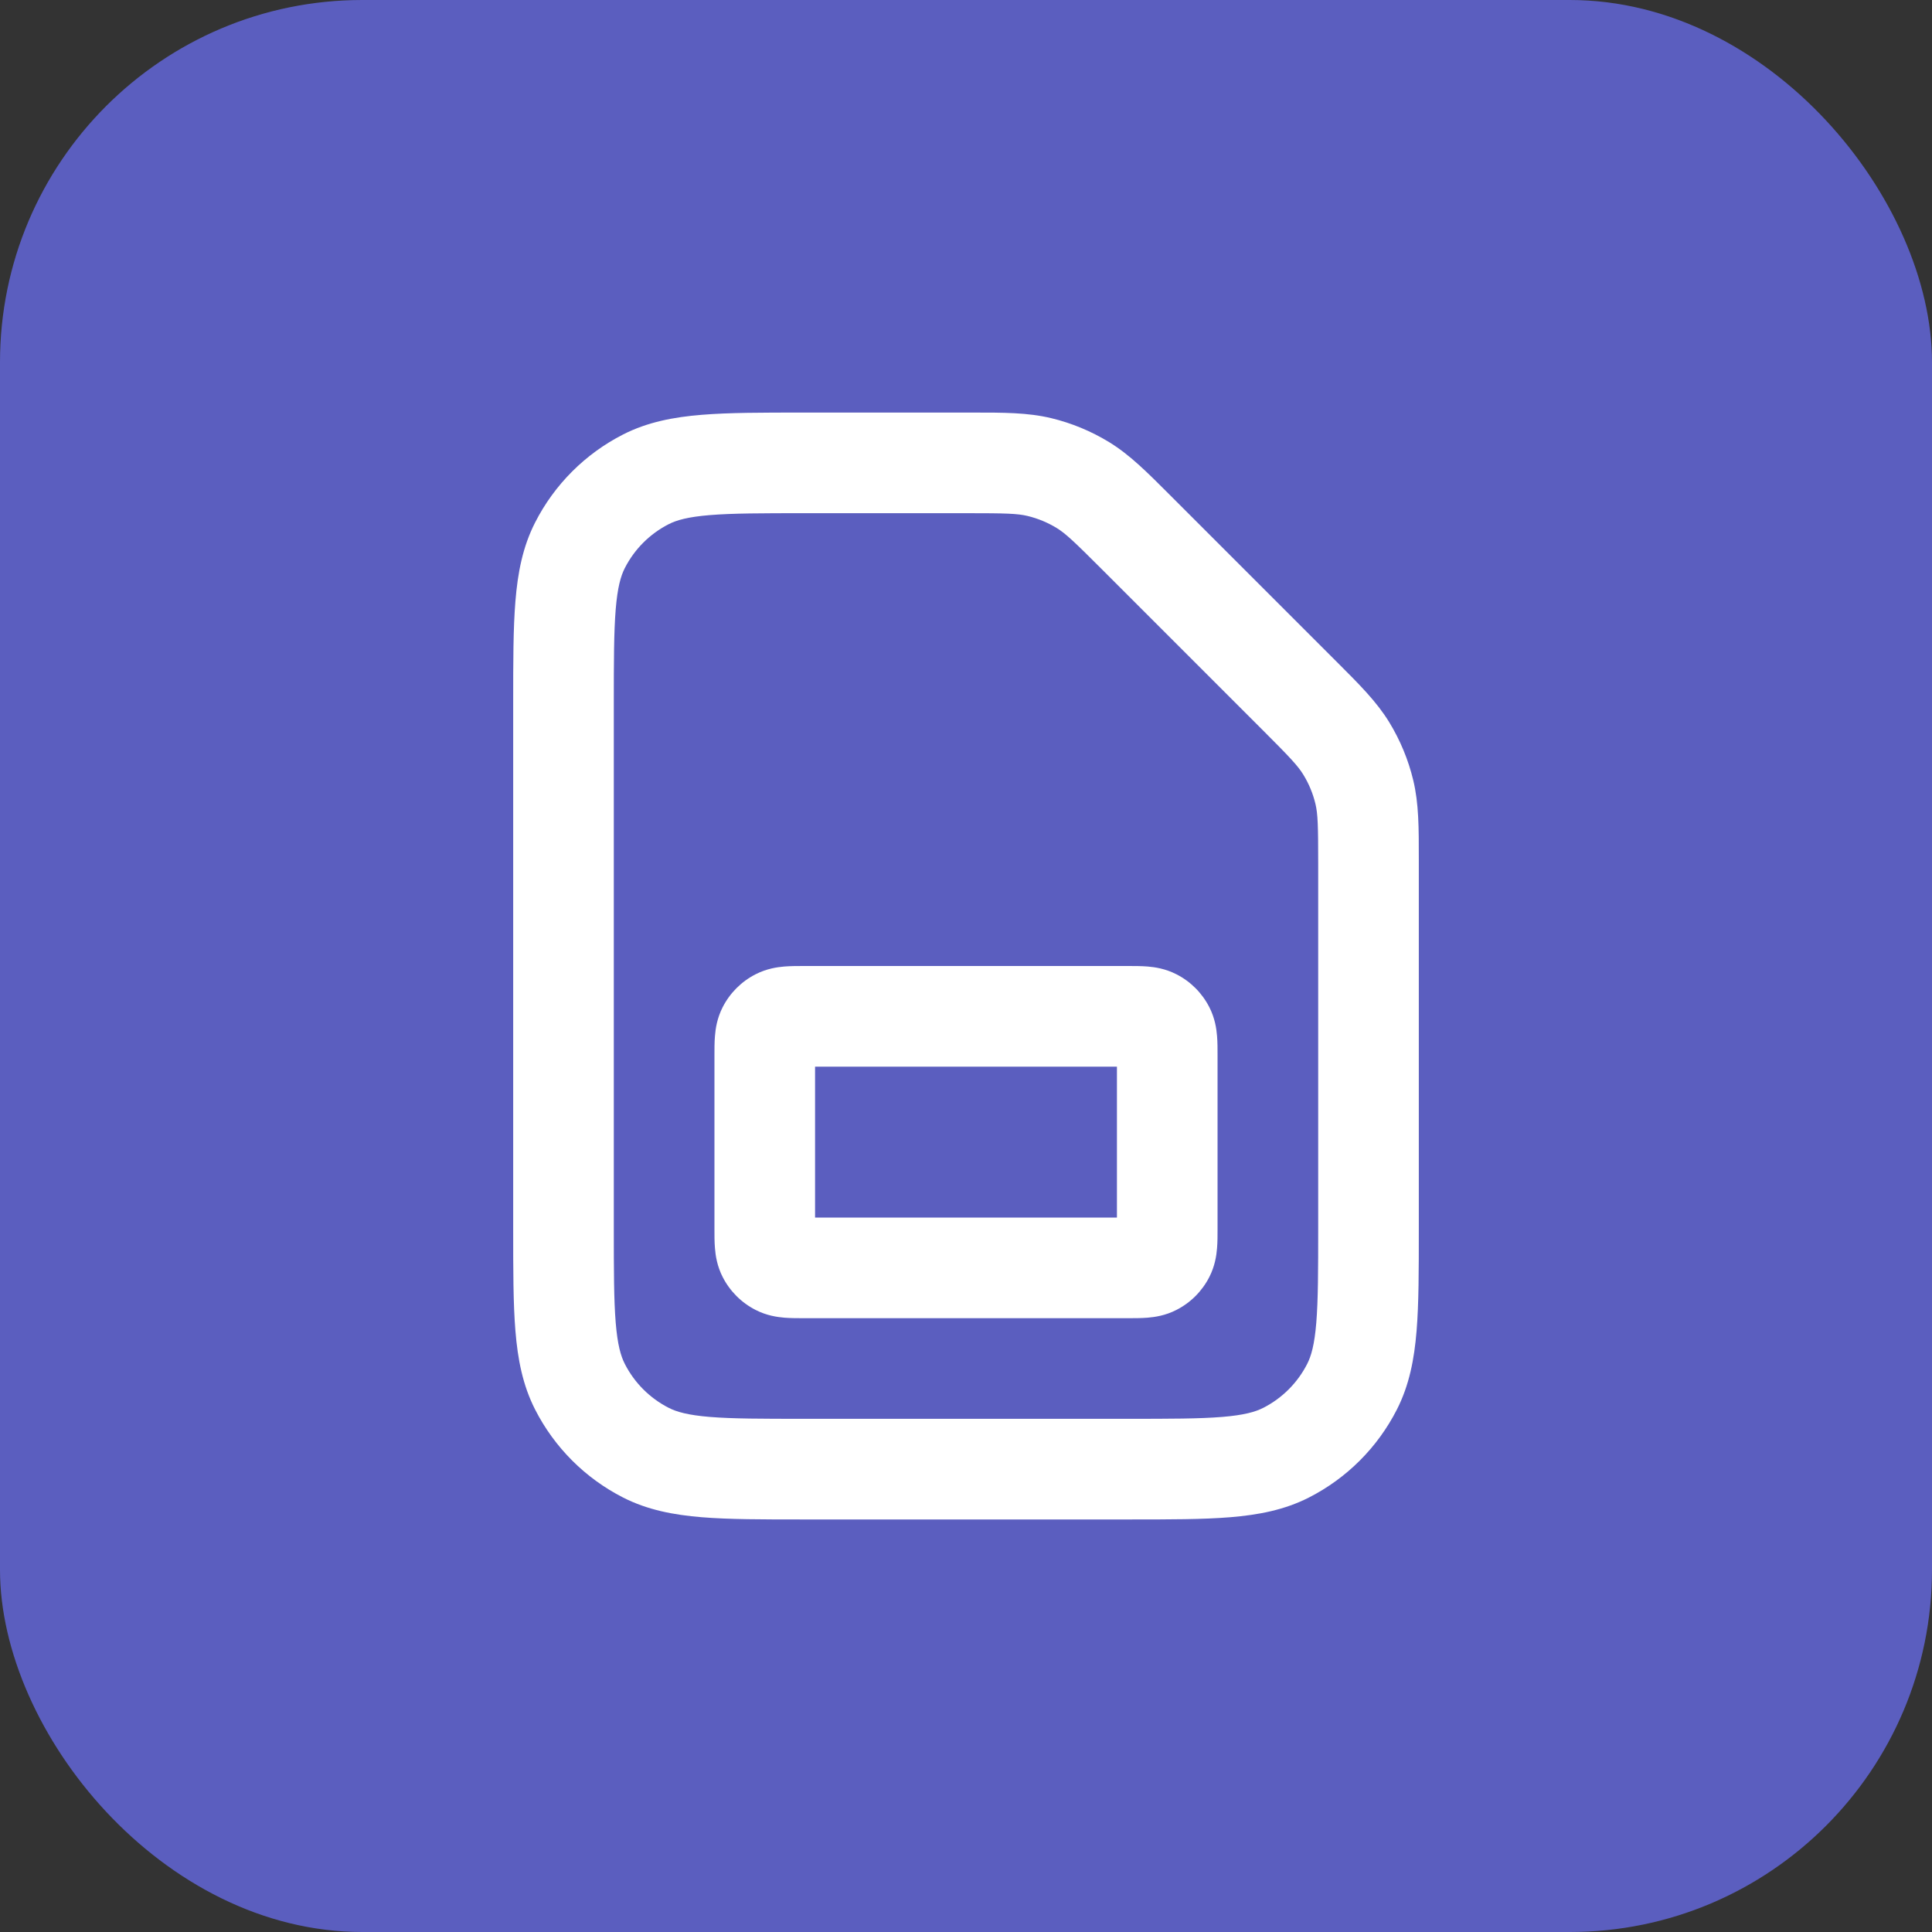
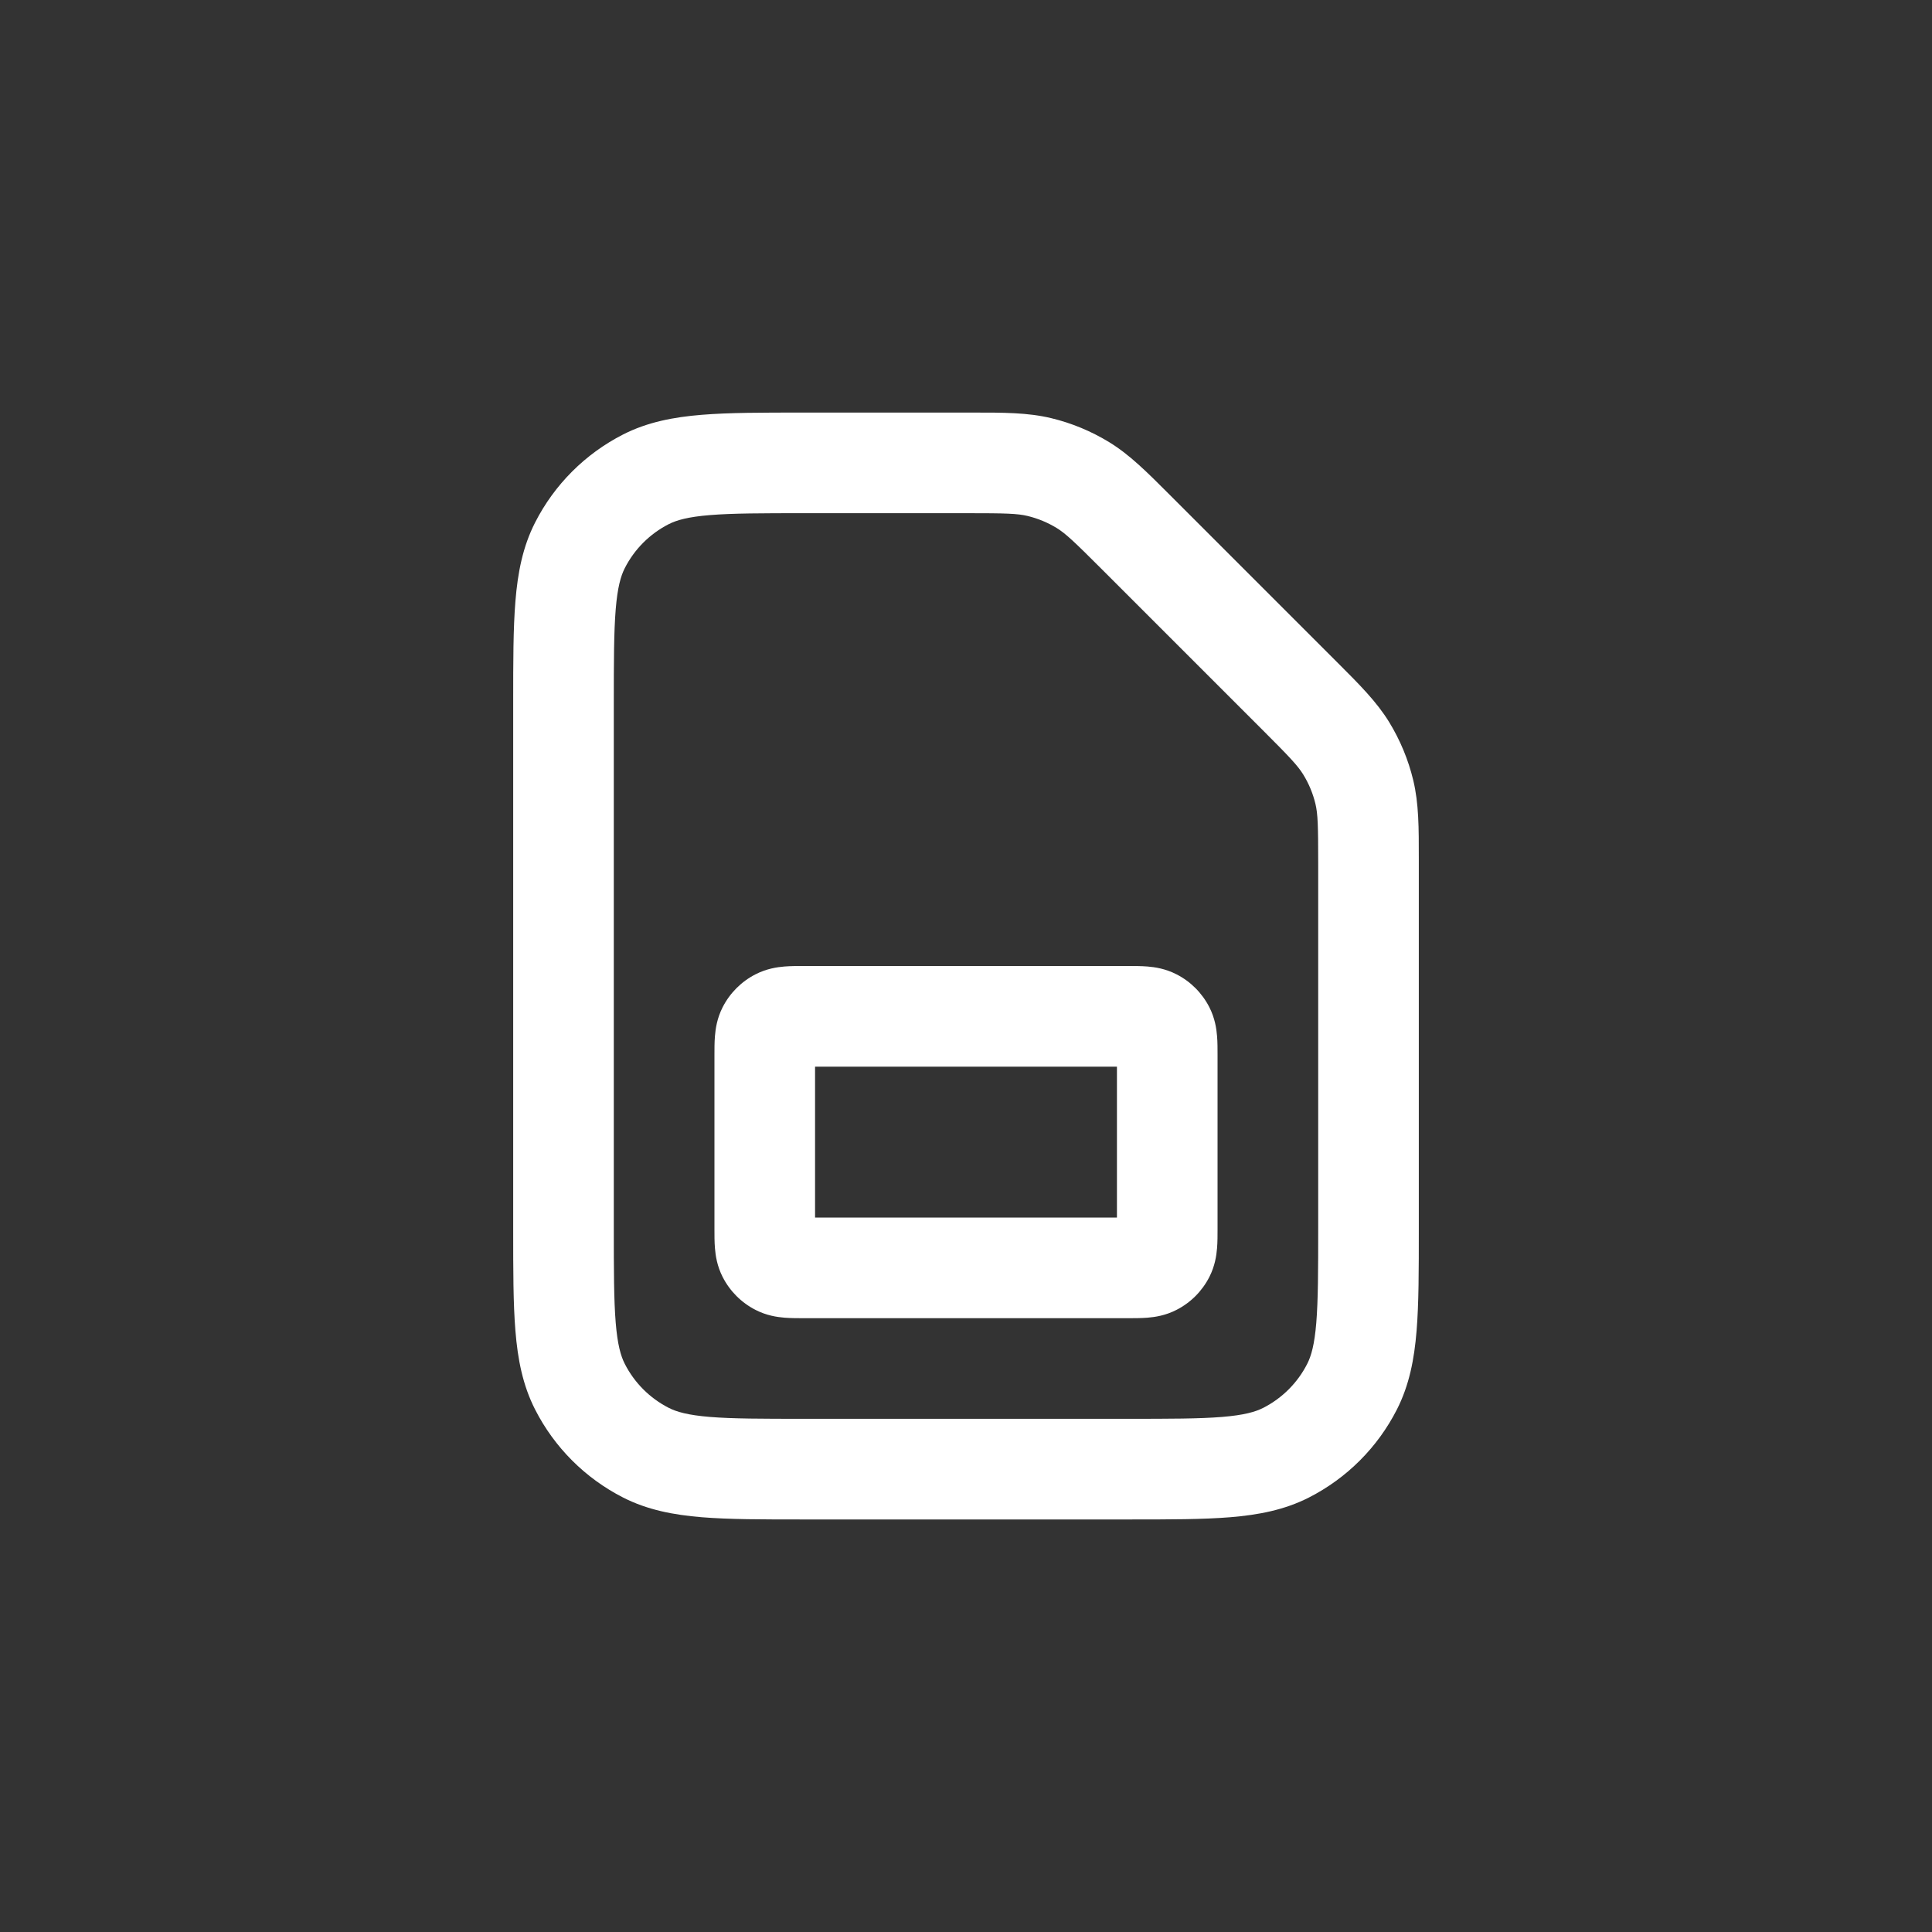
<svg xmlns="http://www.w3.org/2000/svg" width="64" height="64" viewBox="0 0 64 64" fill="none">
  <rect x="0" y="0" width="64" height="64" fill="#333333" stroke="none" />
-   <rect width="64" height="64" rx="12" fill="#5B5EBF" />
  <path fill-rule="evenodd" clip-rule="evenodd" d="M34.04 17.092C33.701 17.011 33.322 17 32.02 17H26.667C25.239 17 24.268 17.002 23.518 17.063C22.788 17.122 22.414 17.231 22.153 17.363C21.526 17.683 21.016 18.193 20.697 18.82C20.564 19.081 20.456 19.455 20.396 20.185C20.335 20.935 20.333 21.906 20.333 23.334V40.667C20.333 42.094 20.335 43.065 20.396 43.815C20.456 44.546 20.564 44.919 20.697 45.18C21.016 45.807 21.526 46.317 22.153 46.637C22.414 46.77 22.788 46.878 23.518 46.938C24.268 46.999 25.239 47 26.667 47H37.333C38.761 47 39.731 46.999 40.482 46.938C41.212 46.878 41.586 46.77 41.847 46.637C42.474 46.317 42.984 45.807 43.303 45.18C43.436 44.919 43.544 44.546 43.604 43.815C43.665 43.065 43.667 42.094 43.667 40.667V28.647C43.667 27.345 43.656 26.965 43.575 26.626C43.493 26.286 43.358 25.961 43.175 25.663C42.993 25.366 42.733 25.09 41.812 24.169L36.498 18.855C35.577 17.934 35.301 17.674 35.004 17.491C34.706 17.309 34.38 17.174 34.04 17.092ZM32.189 13.667C33.248 13.666 34.047 13.666 34.819 13.851C35.499 14.014 36.149 14.284 36.746 14.649C37.422 15.064 37.987 15.629 38.735 16.378C38.774 16.418 38.814 16.458 38.855 16.498L44.169 21.812C44.209 21.852 44.249 21.892 44.289 21.932C45.038 22.68 45.603 23.245 46.018 23.921C46.383 24.518 46.653 25.168 46.816 25.848C47.001 26.619 47.001 27.419 47 28.477C47 28.533 47 28.59 47 28.647V40.736C47 42.077 47 43.185 46.926 44.087C46.85 45.023 46.685 45.885 46.273 46.694C45.634 47.948 44.614 48.968 43.36 49.607C42.551 50.019 41.69 50.183 40.753 50.26C39.851 50.334 38.744 50.334 37.402 50.334H26.598C25.256 50.334 24.149 50.334 23.247 50.26C22.31 50.183 21.449 50.019 20.64 49.607C19.386 48.968 18.366 47.948 17.727 46.694C17.314 45.885 17.15 45.023 17.074 44.087C17 43.185 17 42.077 17 40.736V23.265C17 21.923 17 20.816 17.074 19.914C17.15 18.977 17.314 18.116 17.727 17.307C18.366 16.052 19.386 15.033 20.64 14.393C21.449 13.981 22.31 13.817 23.247 13.741C24.149 13.667 25.256 13.667 26.598 13.667L32.02 13.667C32.077 13.667 32.134 13.667 32.189 13.667ZM26.628 32C26.641 32 26.654 32 26.667 32H37.333C37.346 32 37.359 32 37.372 32C37.57 32 37.807 32 38.016 32.017C38.258 32.037 38.605 32.088 38.968 32.273C39.439 32.512 39.821 32.895 40.061 33.365C40.246 33.728 40.297 34.075 40.316 34.317C40.334 34.526 40.333 34.763 40.333 34.962C40.333 34.975 40.333 34.987 40.333 35V40.667C40.333 40.679 40.333 40.692 40.333 40.705C40.333 40.904 40.334 41.141 40.316 41.35C40.297 41.592 40.246 41.939 40.061 42.302C39.821 42.772 39.439 43.155 38.968 43.394C38.605 43.58 38.258 43.63 38.016 43.65C37.807 43.667 37.57 43.667 37.372 43.667C37.359 43.667 37.346 43.667 37.333 43.667H26.667C26.654 43.667 26.641 43.667 26.628 43.667C26.43 43.667 26.192 43.667 25.984 43.65C25.742 43.63 25.395 43.58 25.032 43.394C24.561 43.155 24.179 42.772 23.939 42.302C23.754 41.939 23.703 41.592 23.684 41.35C23.666 41.141 23.667 40.904 23.667 40.705C23.667 40.692 23.667 40.679 23.667 40.667V35C23.667 34.987 23.667 34.975 23.667 34.962C23.667 34.763 23.666 34.526 23.684 34.317C23.703 34.075 23.754 33.728 23.939 33.365C24.179 32.895 24.561 32.512 25.032 32.273C25.395 32.088 25.742 32.037 25.984 32.017C26.192 32 26.43 32 26.628 32ZM27 35.334V40.334H37V35.334H27Z" fill="white" />
</svg>